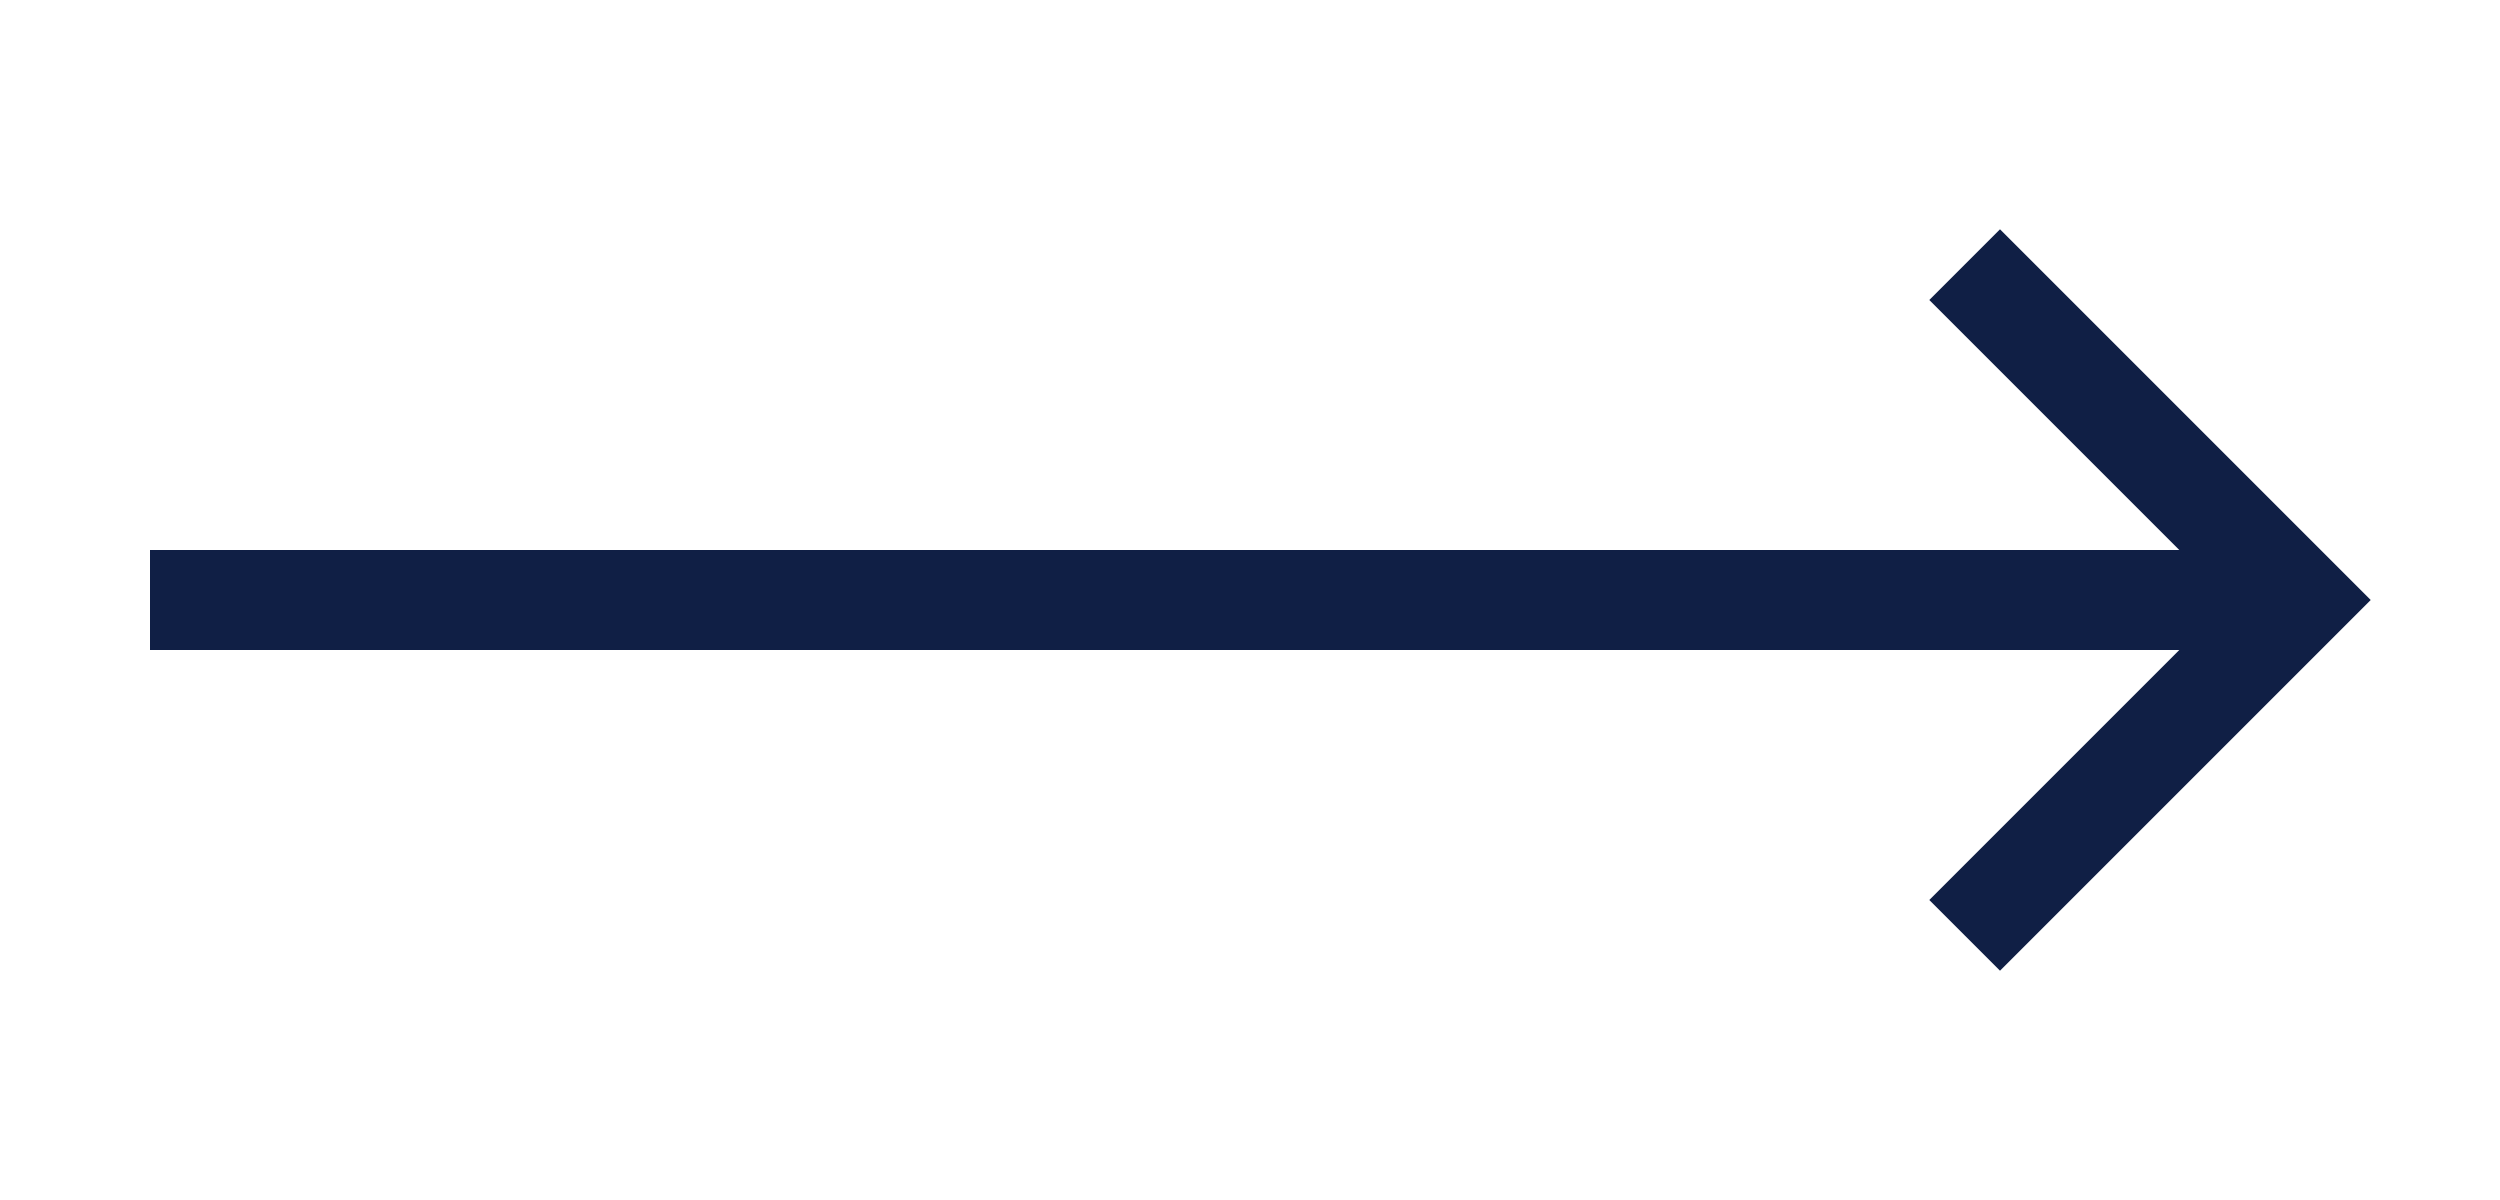
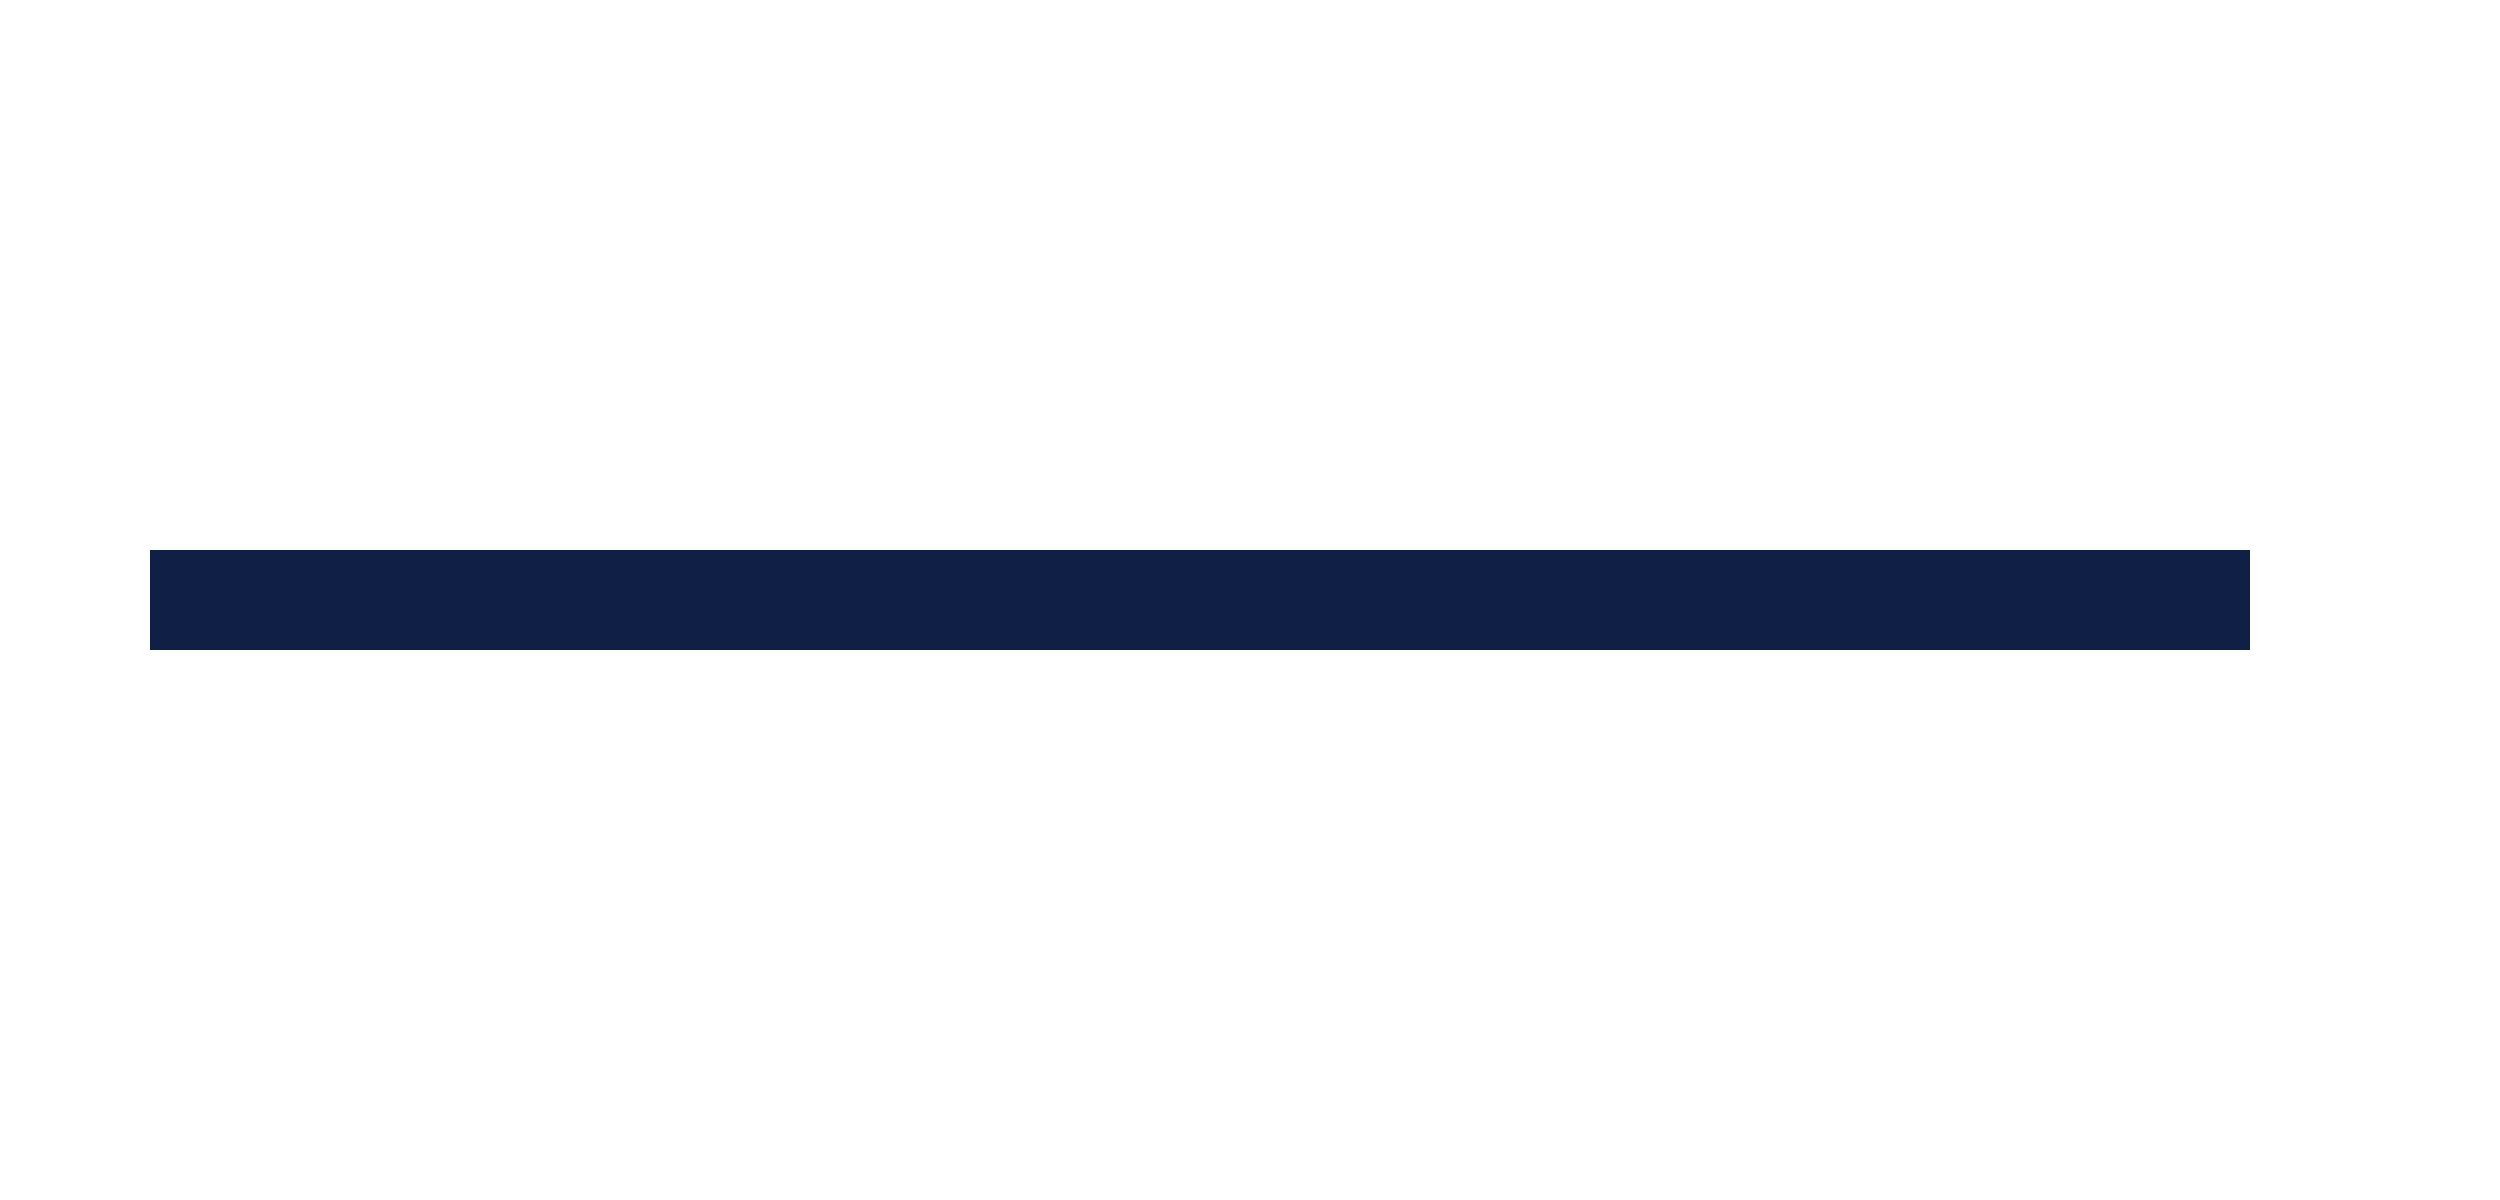
<svg xmlns="http://www.w3.org/2000/svg" width="25" height="12" viewBox="0 0 25 12" fill="none">
  <path d="M2 6L22 6" stroke="#101F45" stroke-linecap="square" stroke-linejoin="round" />
-   <path d="M20 3L23 6L20 9" stroke="#101F45" stroke-linecap="square" />
</svg>